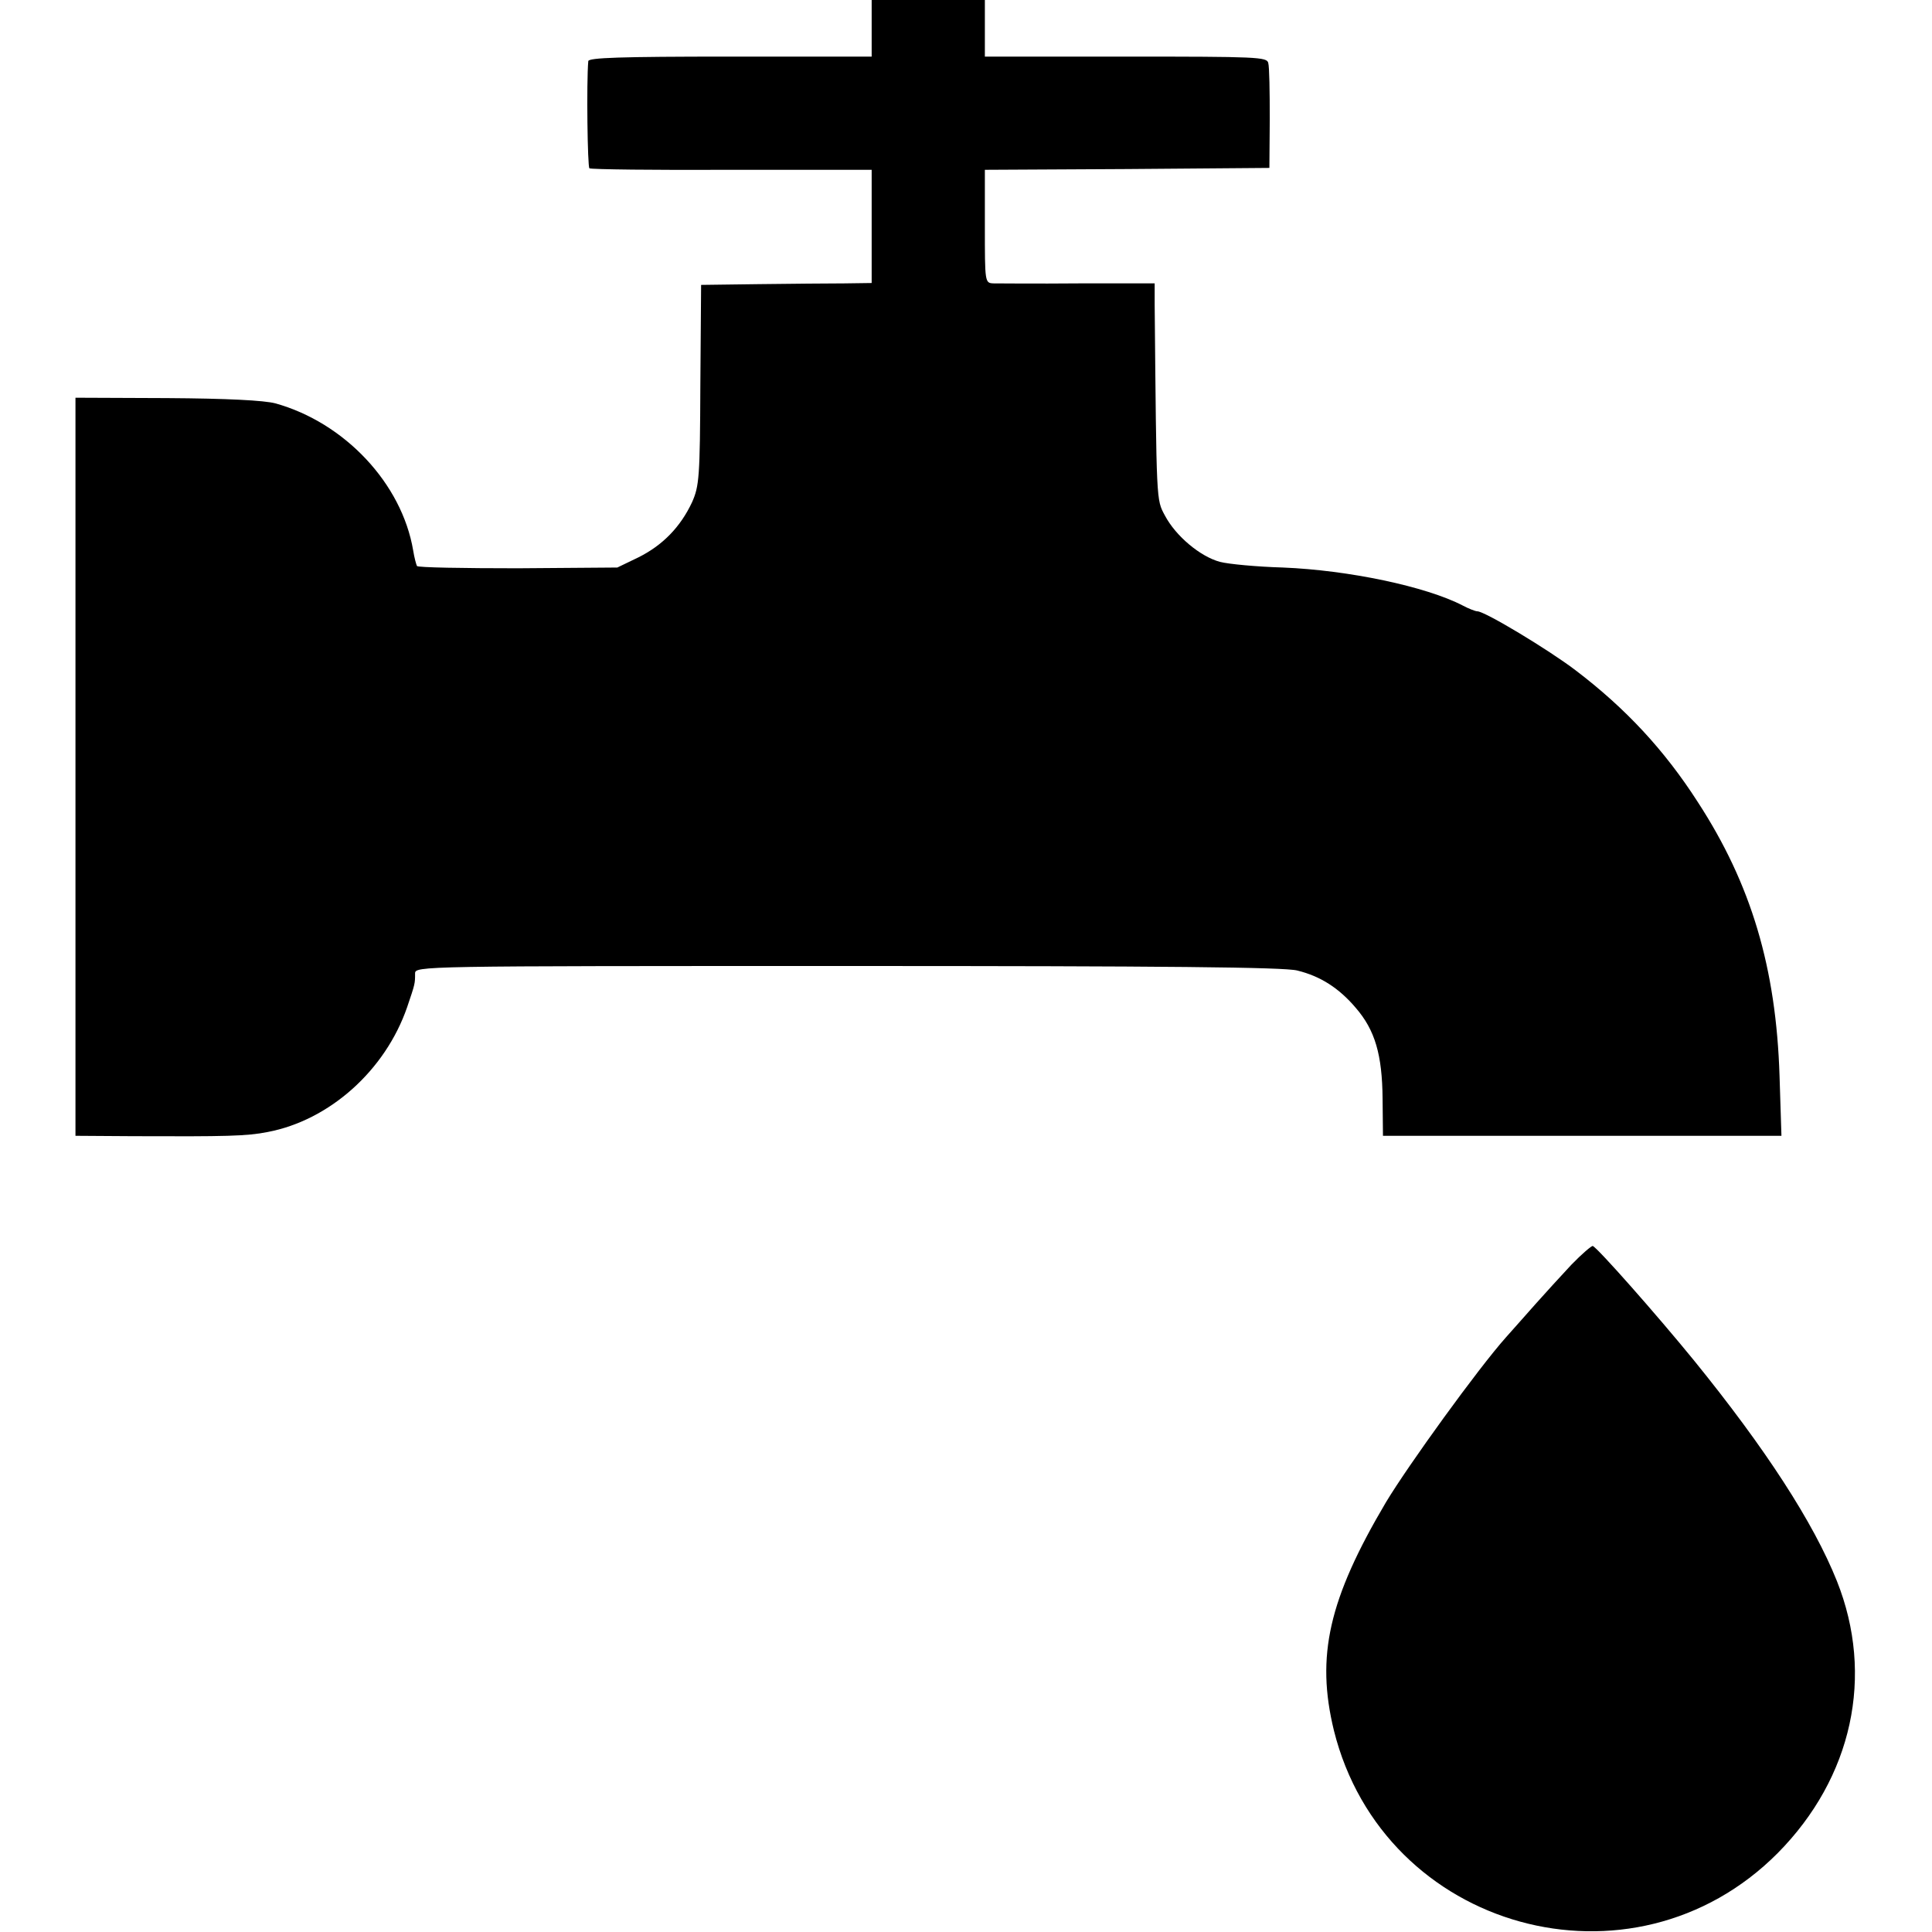
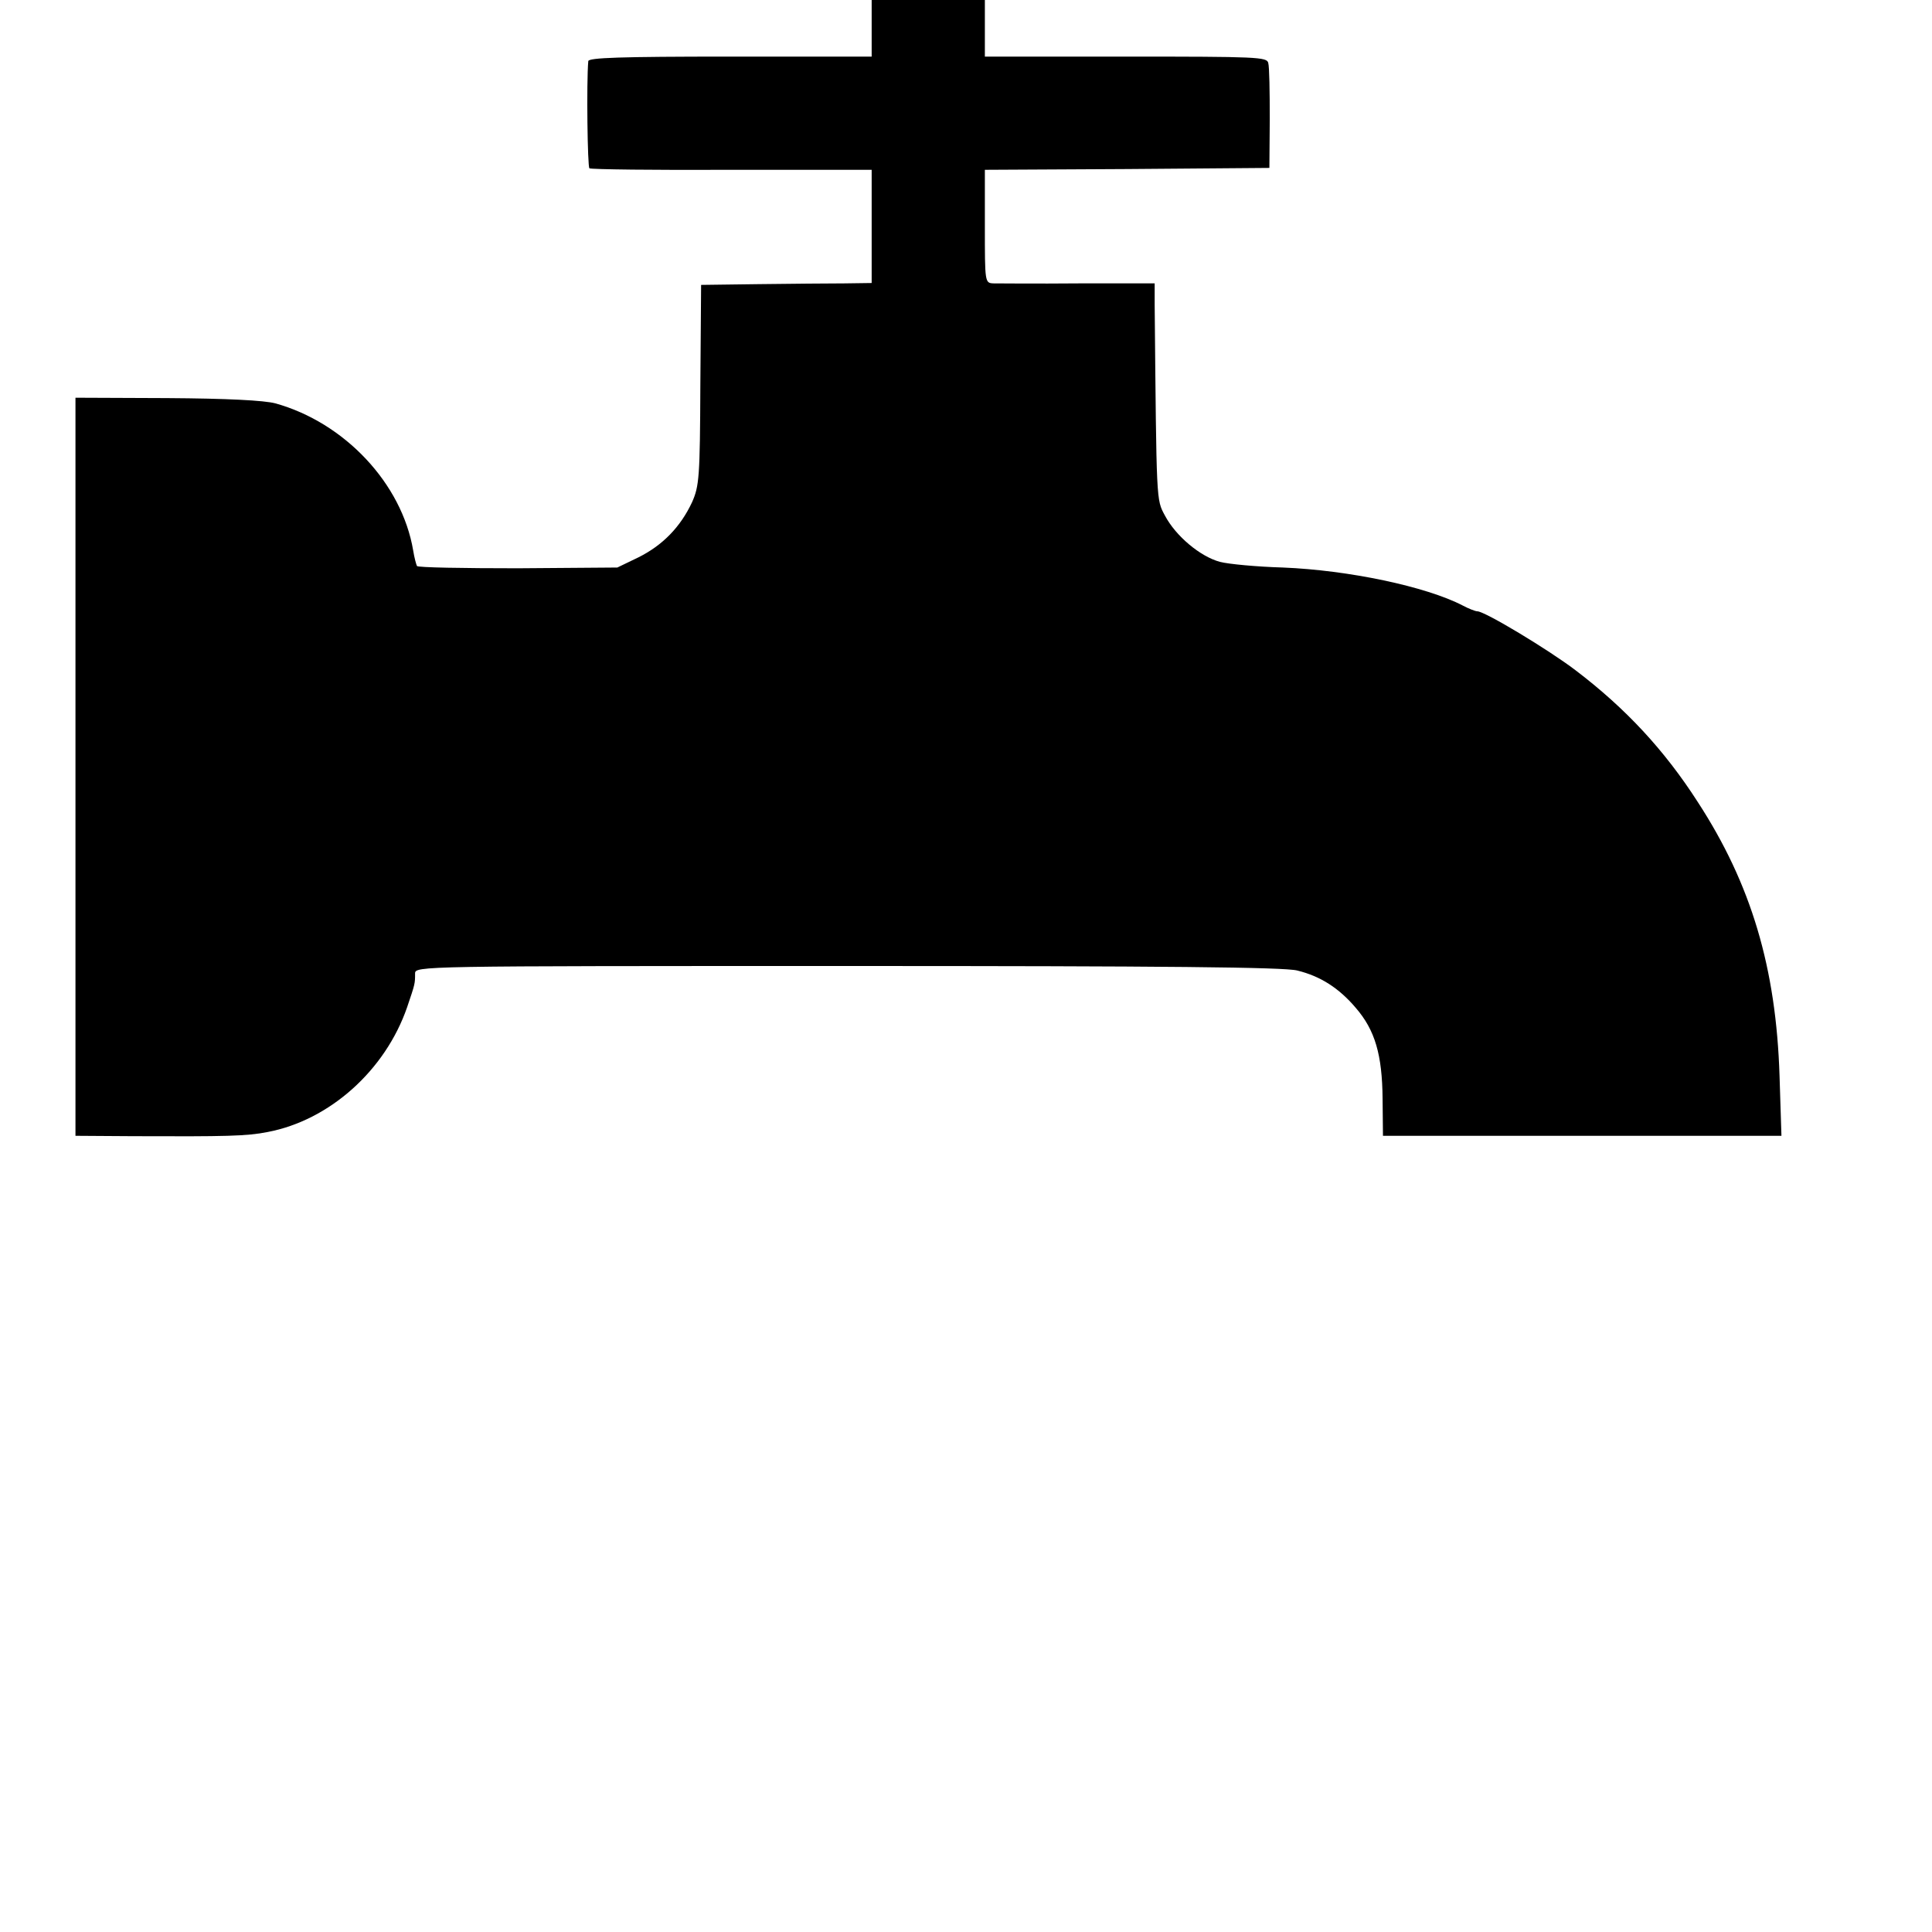
<svg xmlns="http://www.w3.org/2000/svg" version="1.0" width="512pt" height="512pt" viewBox="0 0 512 512" preserveAspectRatio="xMidYMid meet">
  <g transform="translate(0,512) scale(0.1,-0.1)" fill="#000000" stroke="none">
    <path d="M2310 5045 l0 -75 -375 0 c-293 0 -375 -3 -376 -12 -5 -58 -2 -281 3 -284 4 -3 174 -5 378 -4 l370 0 0 -150 0 -150 -72 -1 c-40 0 -142 -1 -227 -2 l-153 -2 -2 -265 c-1 -245 -3 -268 -22 -311 -31 -66 -78 -114 -142 -146 l-56 -27 -264 -2 c-144 0 -265 2 -267 6 -2 4 -7 22 -10 41 -30 178 -182 339 -365 390 -30 8 -128 13 -287 14 l-243 1 0 -978 0 -978 153 -1 c246 -1 301 0 356 11 164 31 312 163 370 331 21 62 21 62 21 89 0 20 7 20 1146 20 838 0 1158 -3 1192 -12 61 -15 110 -46 155 -99 51 -59 70 -124 71 -241 l1 -98 528 0 528 0 -5 158 c-9 287 -75 509 -217 727 -88 137 -191 248 -324 349 -71 54 -240 156 -260 156 -5 0 -23 7 -38 15 -98 51 -304 94 -477 101 -69 2 -144 9 -167 15 -52 14 -117 68 -146 123 -23 43 -22 32 -27 558 l0 57 -202 0 c-112 -1 -213 0 -225 0 -23 1 -23 2 -23 151 l0 150 377 2 377 3 1 130 c0 72 -1 138 -4 148 -3 16 -29 17 -377 17 l-374 0 0 75 0 75 -150 0 -150 0 0 -75z" />
-     <path d="M4164 1768 c-27 -29 -70 -76 -94 -103 -25 -28 -60 -68 -79 -89 -74 -83 -259 -339 -318 -437 -152 -257 -186 -408 -138 -605 132 -530 791 -712 1176 -325 198 200 257 470 157 721 -62 155 -189 351 -379 585 -97 119 -255 298 -268 303 -3 1 -29 -21 -57 -50z" />
  </g>
</svg>